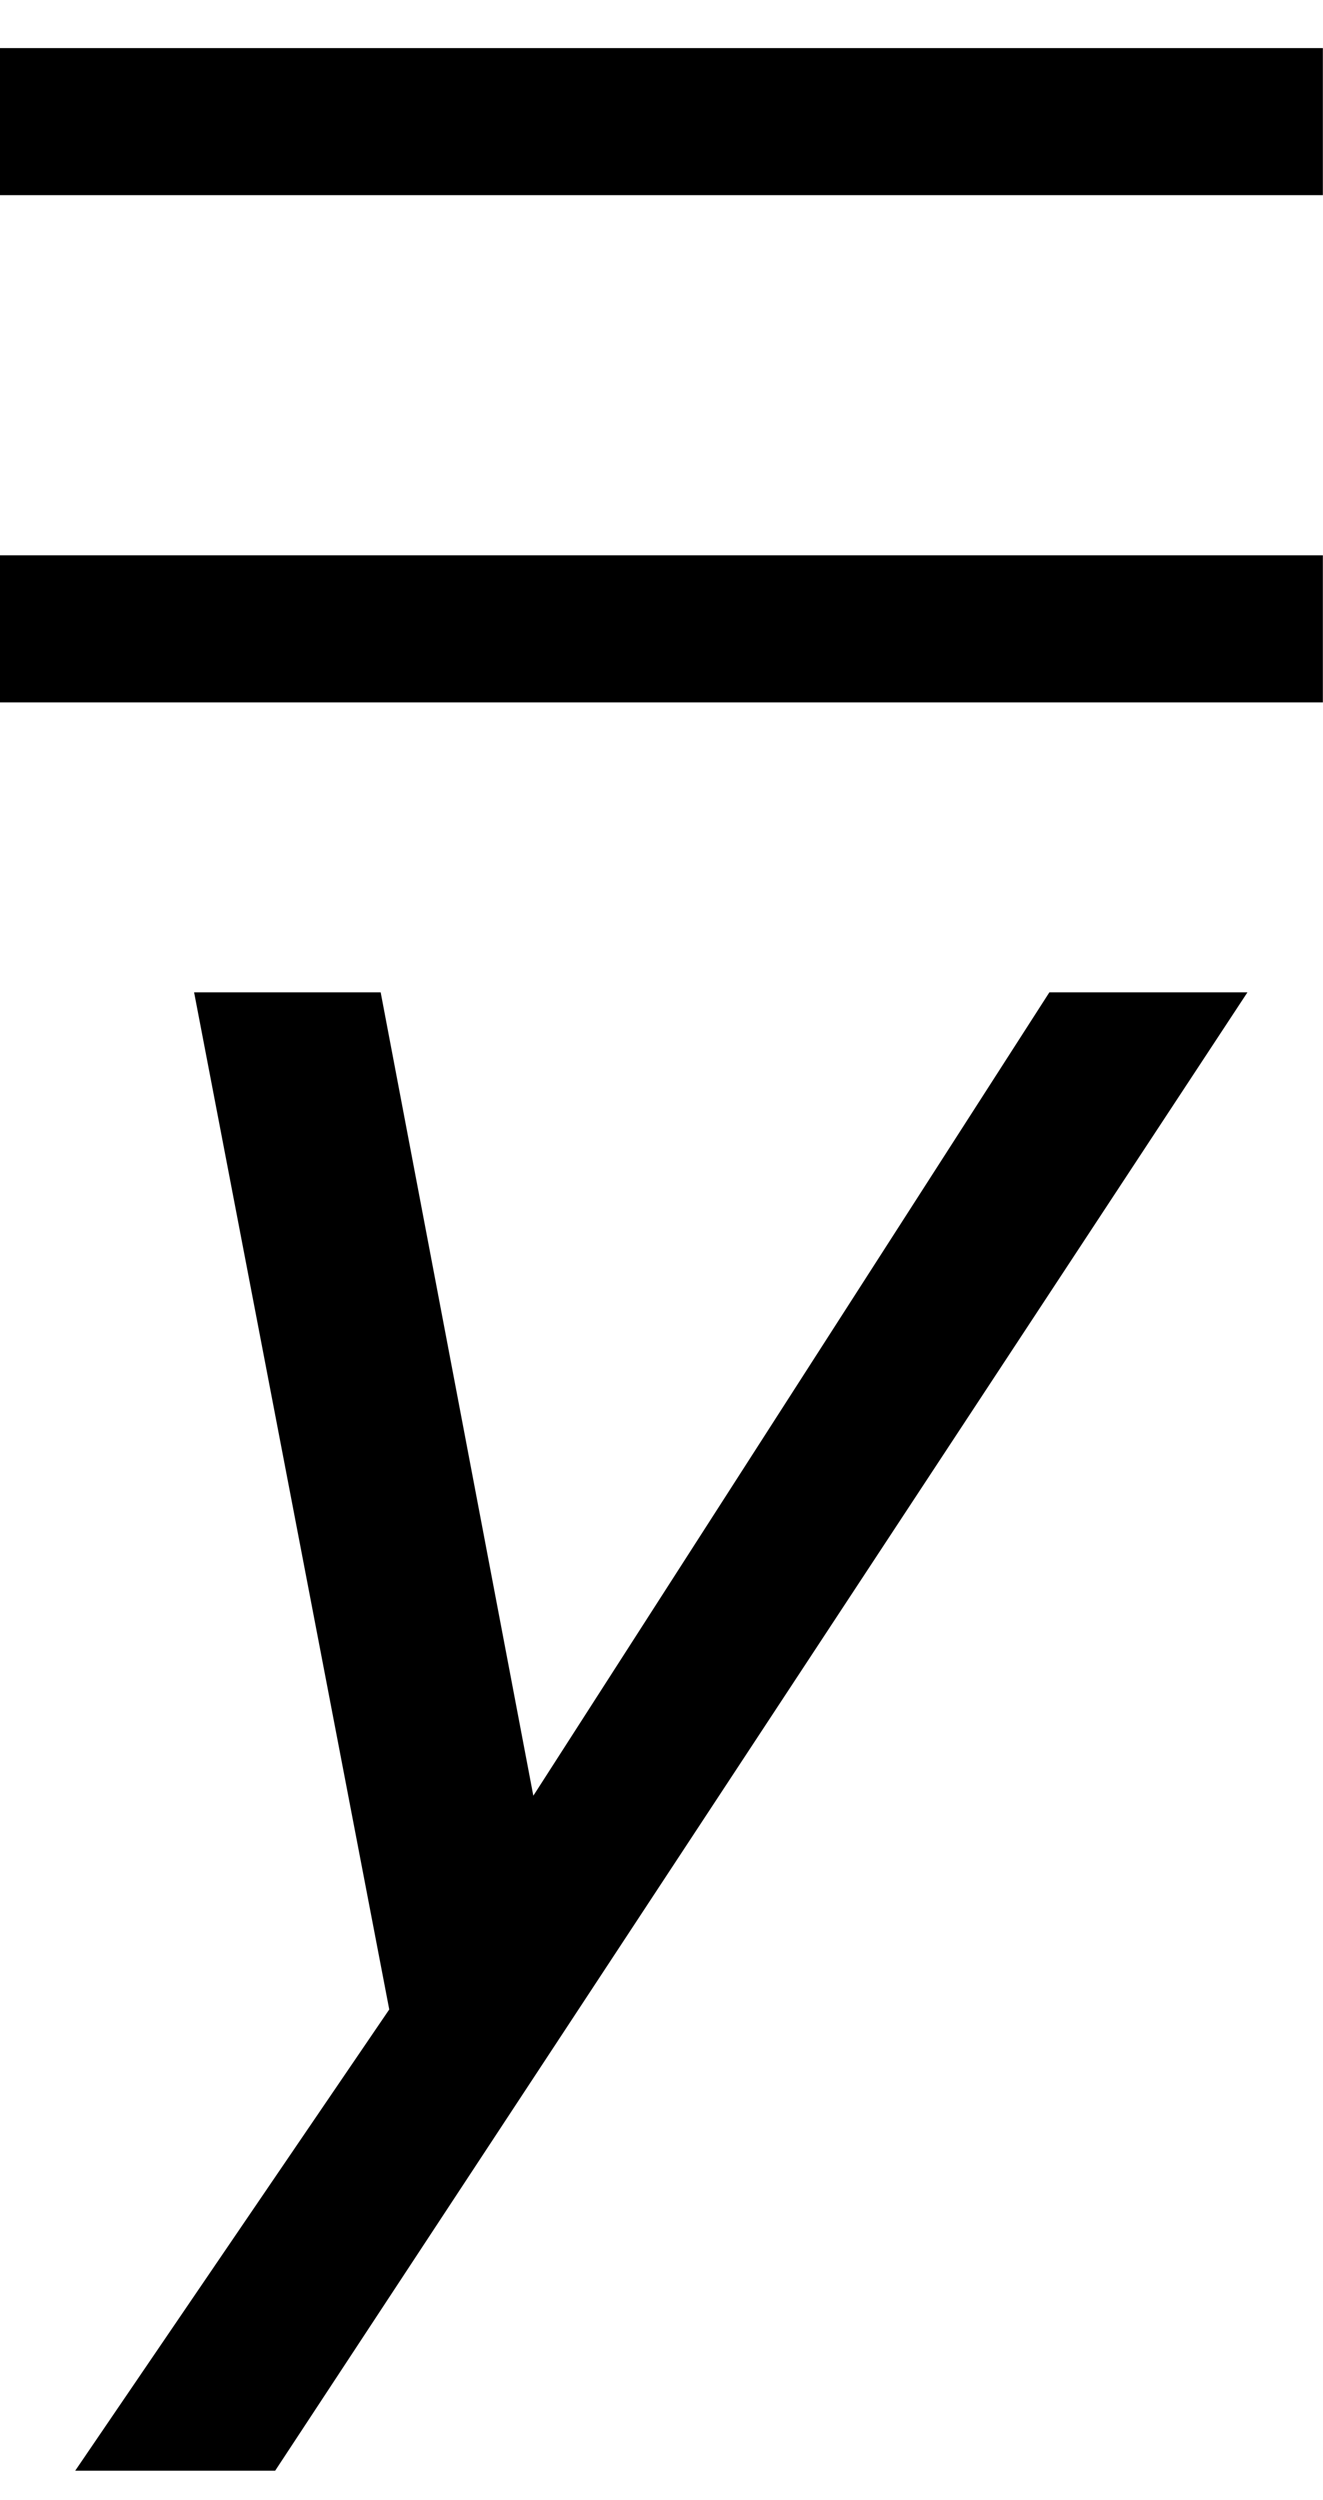
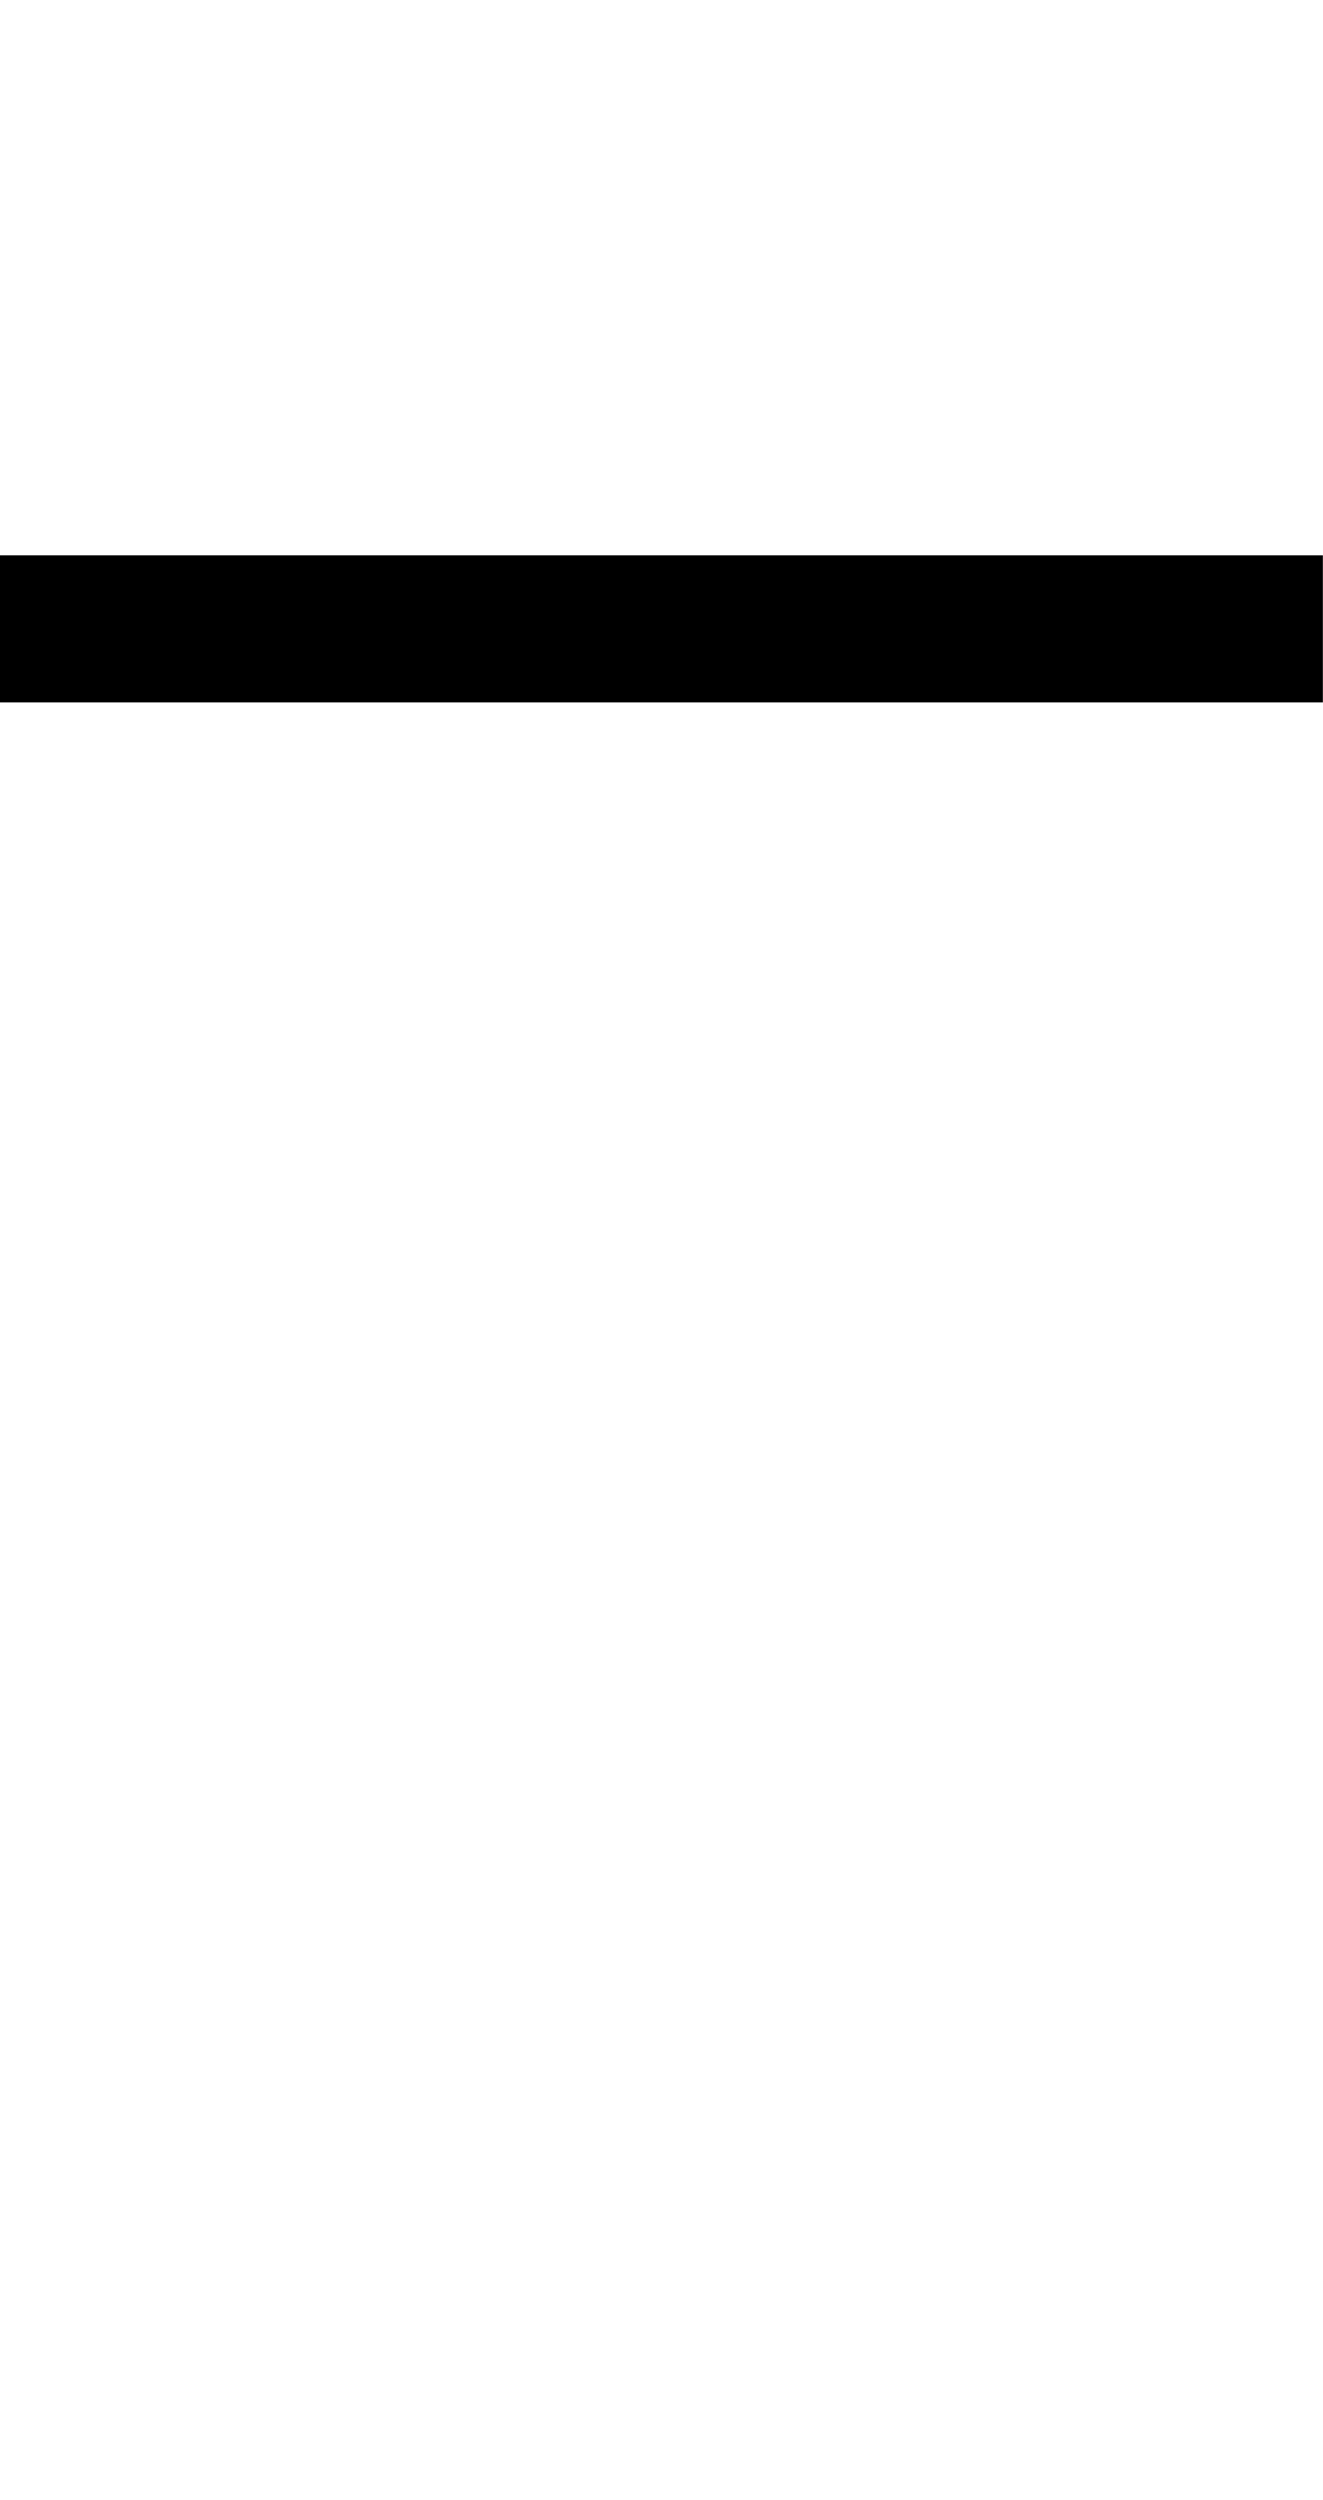
<svg xmlns="http://www.w3.org/2000/svg" xmlns:ns1="http://www.inkscape.org/namespaces/inkscape" xmlns:ns2="http://sodipodi.sourceforge.net/DTD/sodipodi-0.dtd" width="9" height="17" id="svg2" version="1.1" ns1:version="0.92.2 (5c3e80d, 2017-08-06)" ns2:docname="ydblbar2.svg">
  <defs id="defs4" />
  <ns2:namedview id="base" pagecolor="#ffffff" bordercolor="#666666" borderopacity="1.0" ns1:pageopacity="0.0" ns1:pageshadow="2" ns1:zoom="23.499437" ns1:cx="-5.4954137" ns1:cy="7.1777086" ns1:document-units="px" ns1:current-layer="layer1" showgrid="true" showguides="true" ns1:guide-bbox="true" showborder="true" borderlayer="false" width="12px" ns1:window-width="1920" ns1:window-height="1058" ns1:window-x="1912" ns1:window-y="-8" ns1:window-maximized="1" fit-margin-top="0" fit-margin-left="0" fit-margin-right="0" fit-margin-bottom="0">
    <ns2:guide orientation="0,1" position="258.531,499.384" id="guide3008" ns1:locked="false" />
    <ns2:guide orientation="1,0" position="253.062,489.848" id="guide3010" ns1:locked="false" />
    <ns2:guide orientation="1,0" position="261.57,489.054" id="guide3012" ns1:locked="false" />
    <ns2:guide orientation="0,1" position="-21.142,12.077" id="guide3003" ns1:locked="false" />
    <ns2:guide orientation="0,1" position="-48.517,10.202" id="guide3005" ns1:locked="false" />
    <ns1:grid type="xygrid" id="grid2995" originx="-13.98" originy="3" />
  </ns2:namedview>
  <g ns1:groupmode="layer" id="layer2" ns1:label="Real hat" style="display:none" ns2:insensitive="true" transform="translate(-13.434,-0.25)">
    <flowRoot xml:space="preserve" id="flowRoot3026" style="font-style:normal;font-weight:normal;line-height:0.01%;font-family:sans-serif;letter-spacing:0px;word-spacing:0px;display:inline;fill:#000000;fill-opacity:1;stroke:none" transform="matrix(1.028,0,0,0.713,-27.424,-15.159)">
      <flowRegion id="flowRegion3028" style="font-family:sans-serif">
-         <rect id="rect3030" width="26.693" height="17.678" x="26.34" y="18.055" style="font-family:sans-serif" />
-       </flowRegion>
+         </flowRegion>
      <flowPara id="flowPara3034" style="font-size:13px;line-height:1.25;font-family:sans-serif">˄</flowPara>
    </flowRoot>
  </g>
  <g ns1:label="SVG version" ns1:groupmode="layer" id="layer1" transform="translate(-14.554,-1035.228)" style="display:inline">
    <path style="display:inline;fill:none;stroke:#000000;stroke-width:1;stroke-linecap:butt;stroke-linejoin:miter;stroke-miterlimit:4;stroke-dasharray:none;stroke-opacity:1" d="m 14.554,1039.504 h 8.999" id="path2999" ns1:connector-curvature="0" ns2:nodetypes="cc" />
-     <path style="display:inline;fill:none;stroke:#000000;stroke-width:1;stroke-linecap:butt;stroke-linejoin:miter;stroke-miterlimit:4;stroke-dasharray:none;stroke-opacity:1" d="m 14.554,1036.055 h 8.999" id="path2999-1" ns1:connector-curvature="0" ns2:nodetypes="cc" />
    <g style="font-style:normal;font-weight:normal;font-size:40px;line-height:125%;font-family:Sans;letter-spacing:0px;word-spacing:0px;display:inline;fill:#000000;fill-opacity:1;stroke:none" id="text2985-1" transform="matrix(0.99,0,0,0.99,14.429,10.354)">
-       <path d="M 2.017,1052.196 H 0.643 l 2.158,-3.168 -1.341,-6.986 h 1.282 l 1.049,5.518 3.546,-5.518 h 1.361 z" style="font-style:italic" id="path3004" ns1:connector-curvature="0" />
-     </g>
+       </g>
  </g>
</svg>